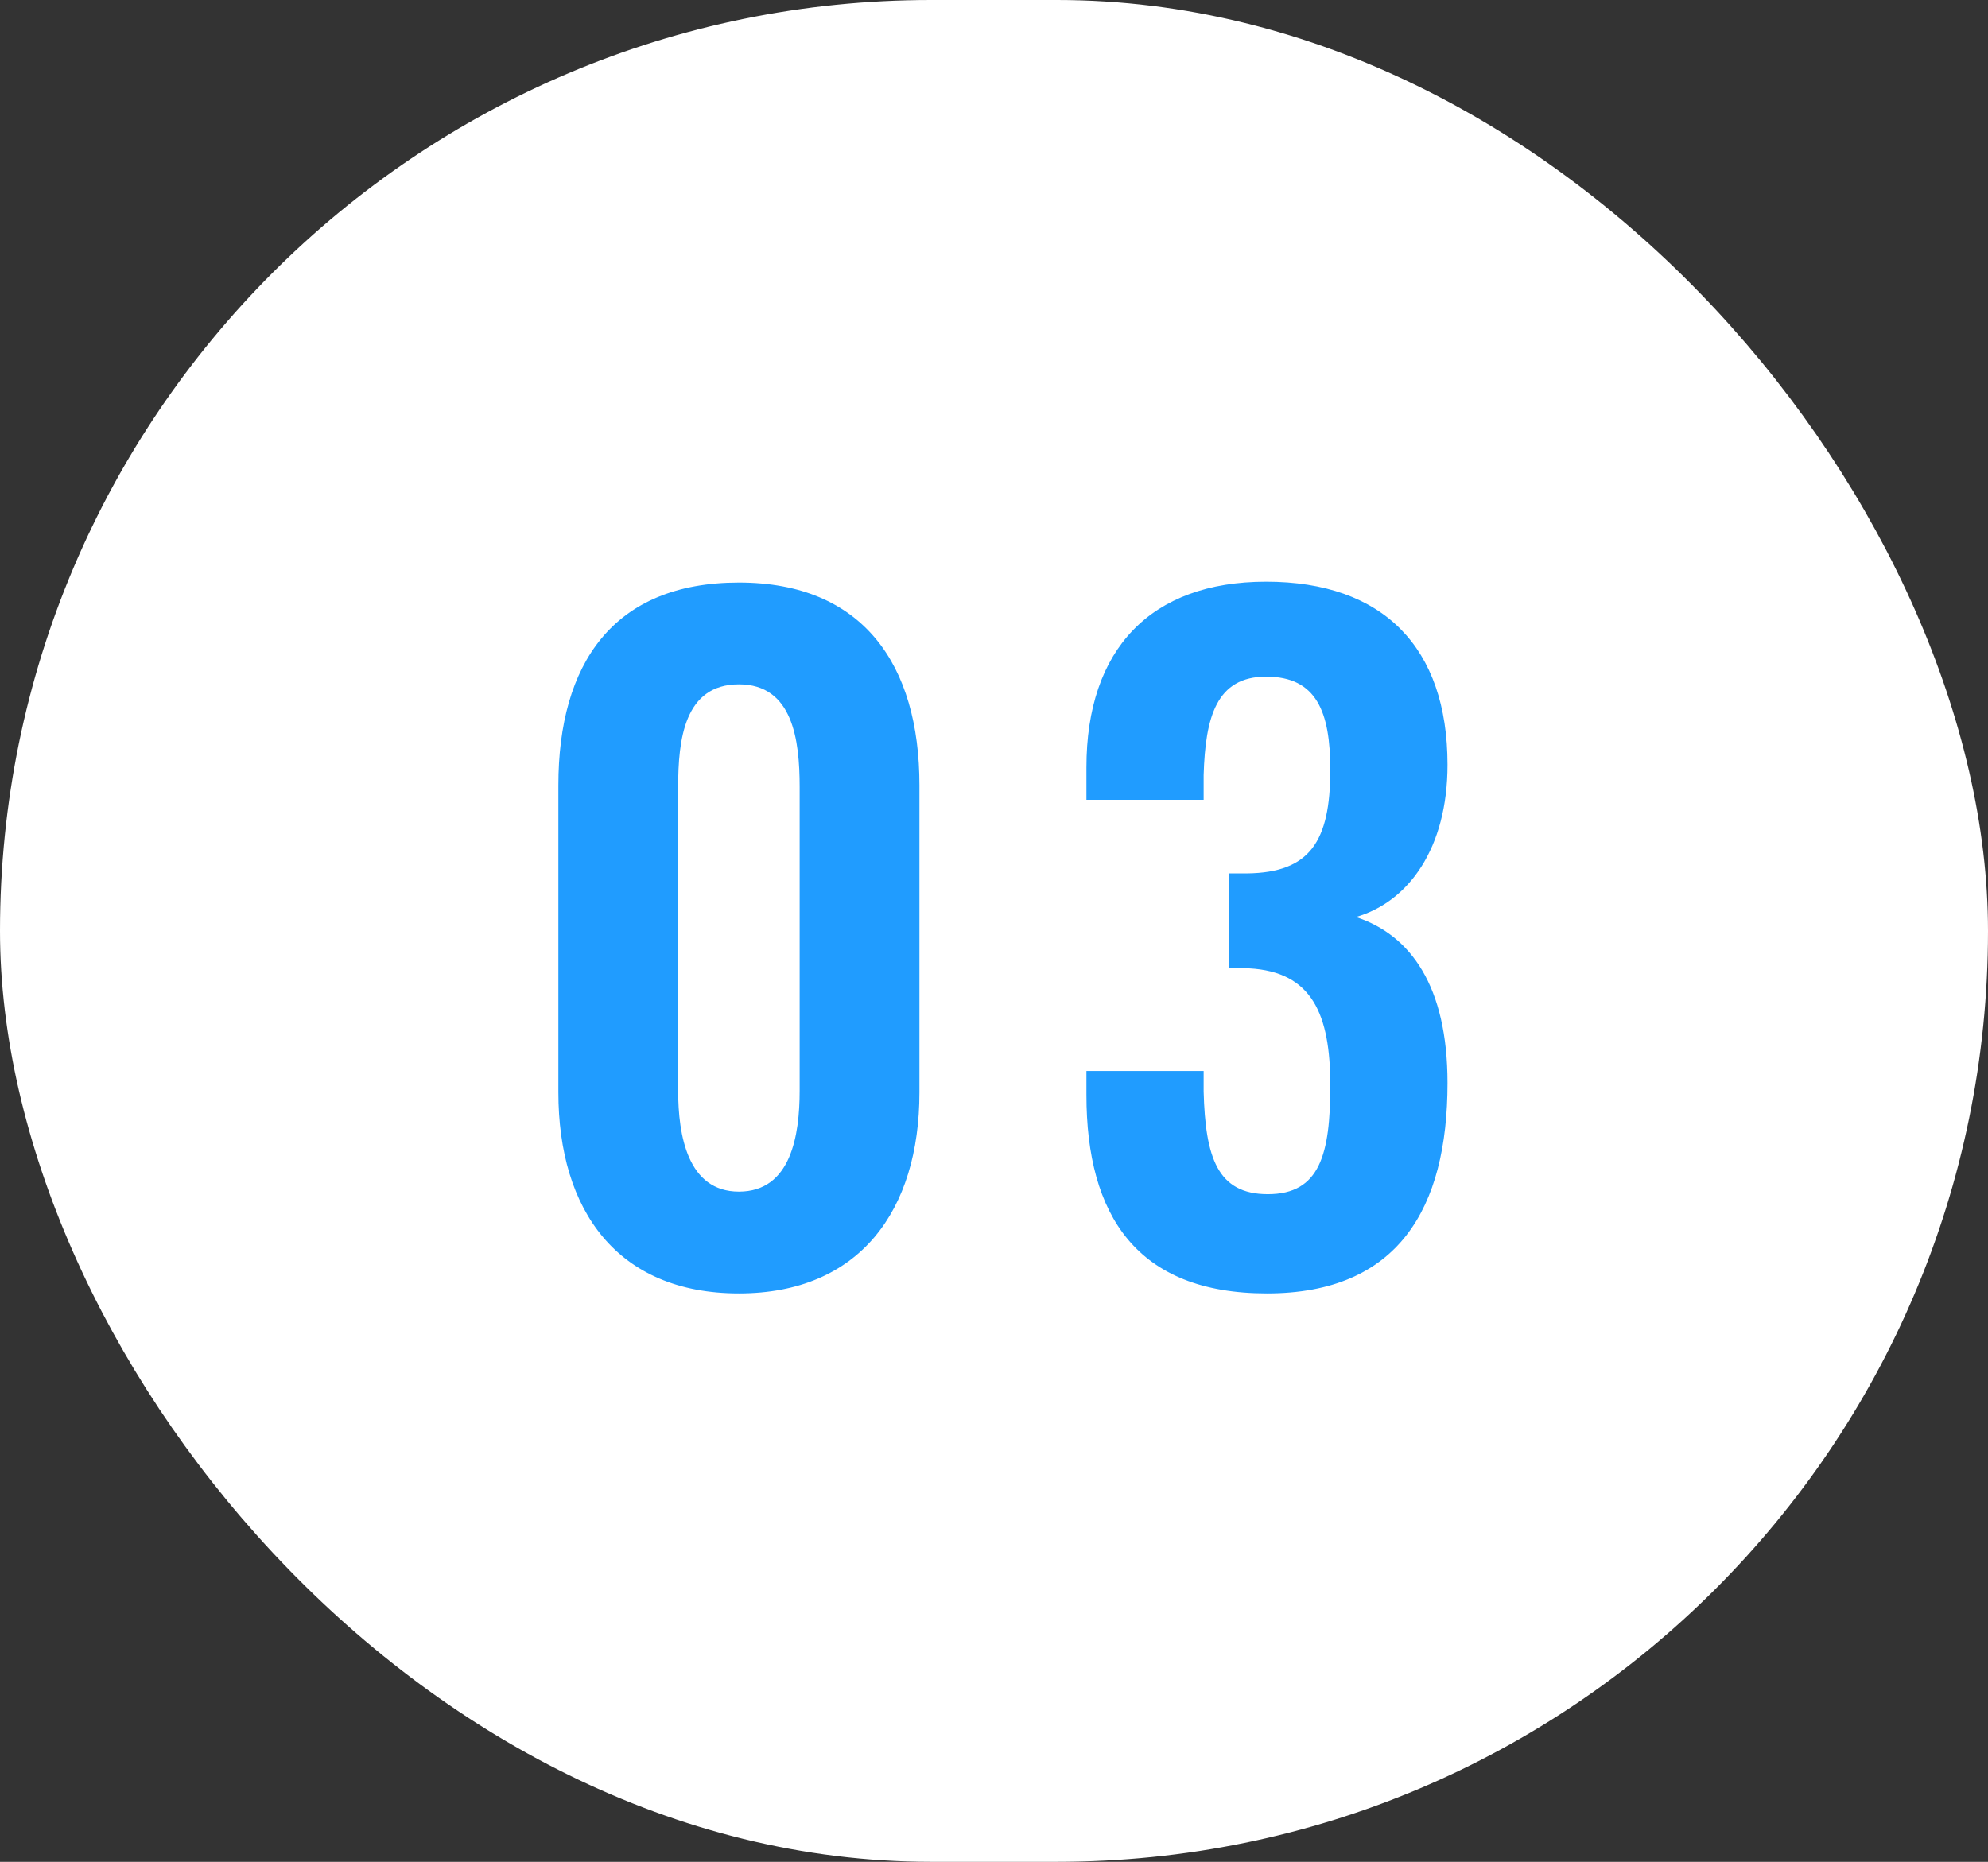
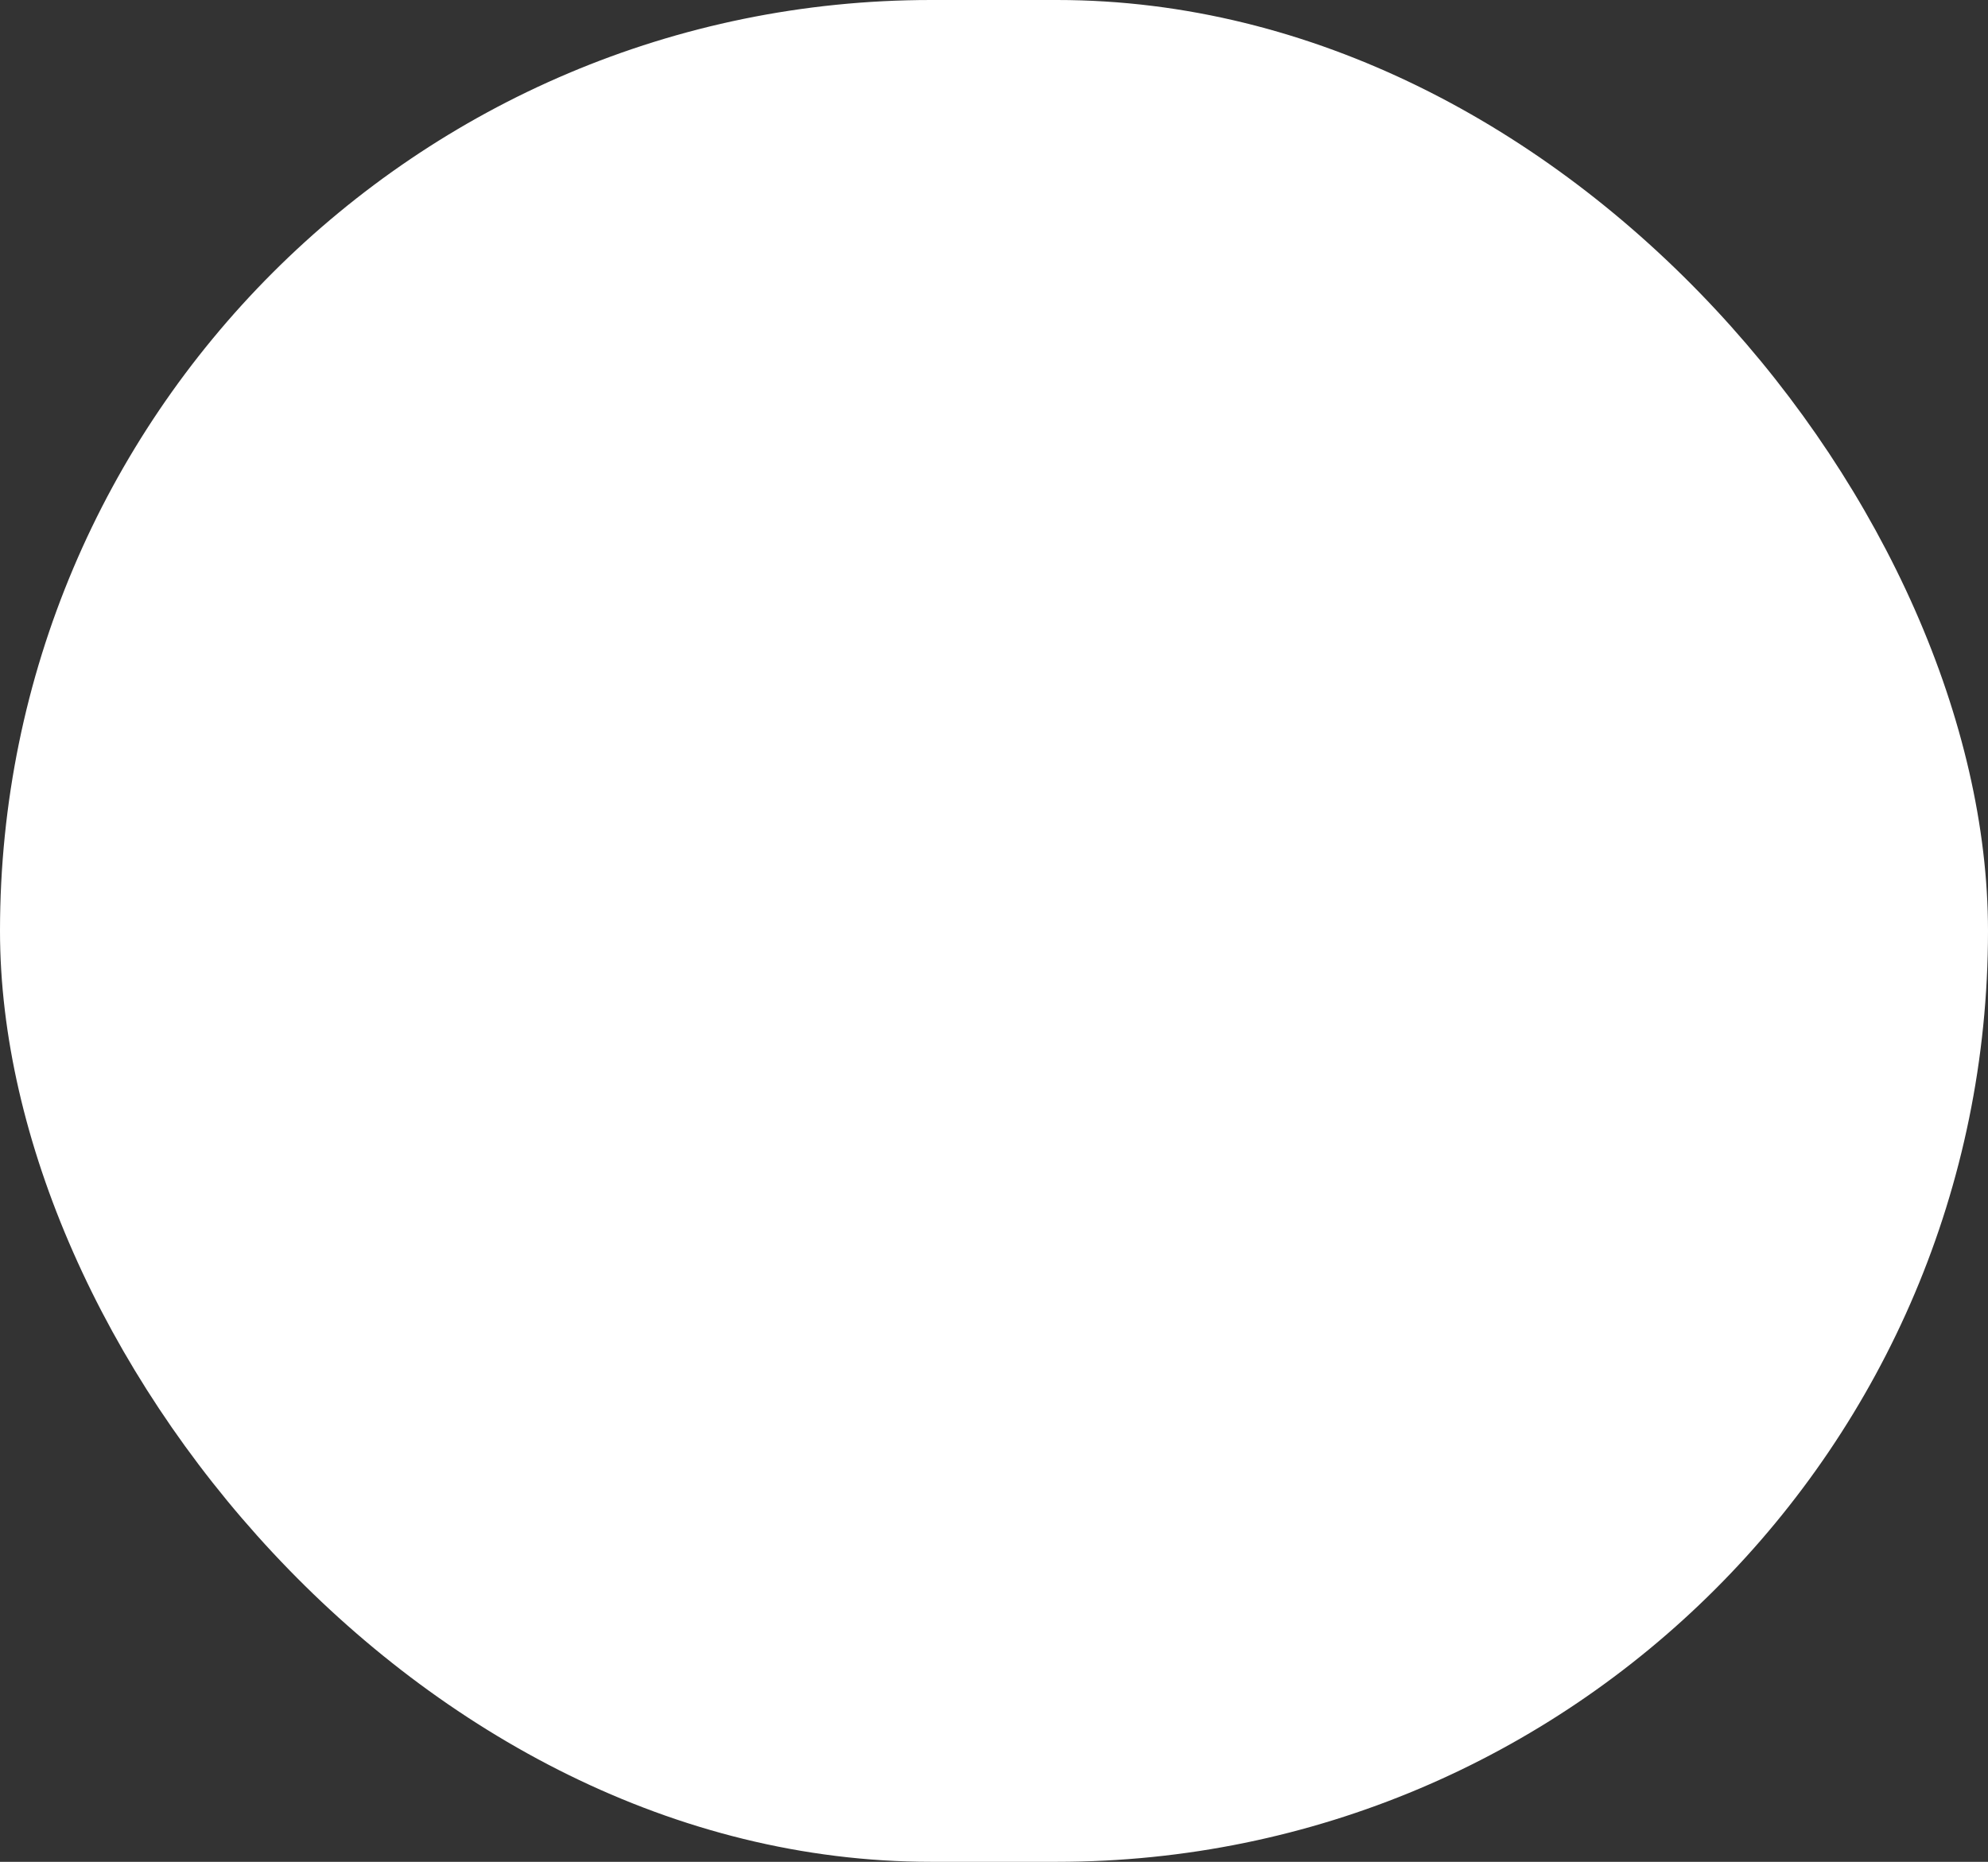
<svg xmlns="http://www.w3.org/2000/svg" width="79" height="74" viewBox="0 0 79 74" fill="none">
  <rect x="0" y="0" width="79" height="74" fill="#333333" stroke="none" />
  <rect width="79" height="74" rx="37" fill="white" />
-   <path d="M29.363 51.408C24.535 51.408 22.189 48.11 22.189 43.418V31.212C22.189 26.384 24.365 23.154 29.363 23.154C34.293 23.154 36.537 26.418 36.537 31.212V43.418C36.537 48.11 34.157 51.408 29.363 51.408ZM29.363 47.362C31.437 47.362 31.777 45.118 31.777 43.35V31.28C31.777 29.41 31.505 27.2 29.363 27.2C27.187 27.2 26.949 29.41 26.949 31.28V43.35C26.949 45.118 27.323 47.362 29.363 47.362ZM50.347 51.408C45.179 51.408 43.173 48.314 43.173 43.52V42.568H47.831V43.384C47.9 46.002 48.376 47.464 50.382 47.464C52.456 47.464 52.864 45.866 52.864 43.146C52.864 40.324 52.15 38.624 49.633 38.488H48.852V34.714H49.566C52.047 34.68 52.864 33.456 52.864 30.6C52.864 28.288 52.319 26.894 50.313 26.894C48.342 26.894 47.9 28.492 47.831 30.804V31.79H43.173V30.498C43.173 25.806 45.724 23.12 50.313 23.12C54.971 23.12 57.522 25.738 57.522 30.396C57.522 33.694 55.992 35.836 53.883 36.448C56.059 37.162 57.522 39.202 57.522 43.044C57.522 48.042 55.55 51.408 50.347 51.408Z" fill="#209CFF" />
</svg>